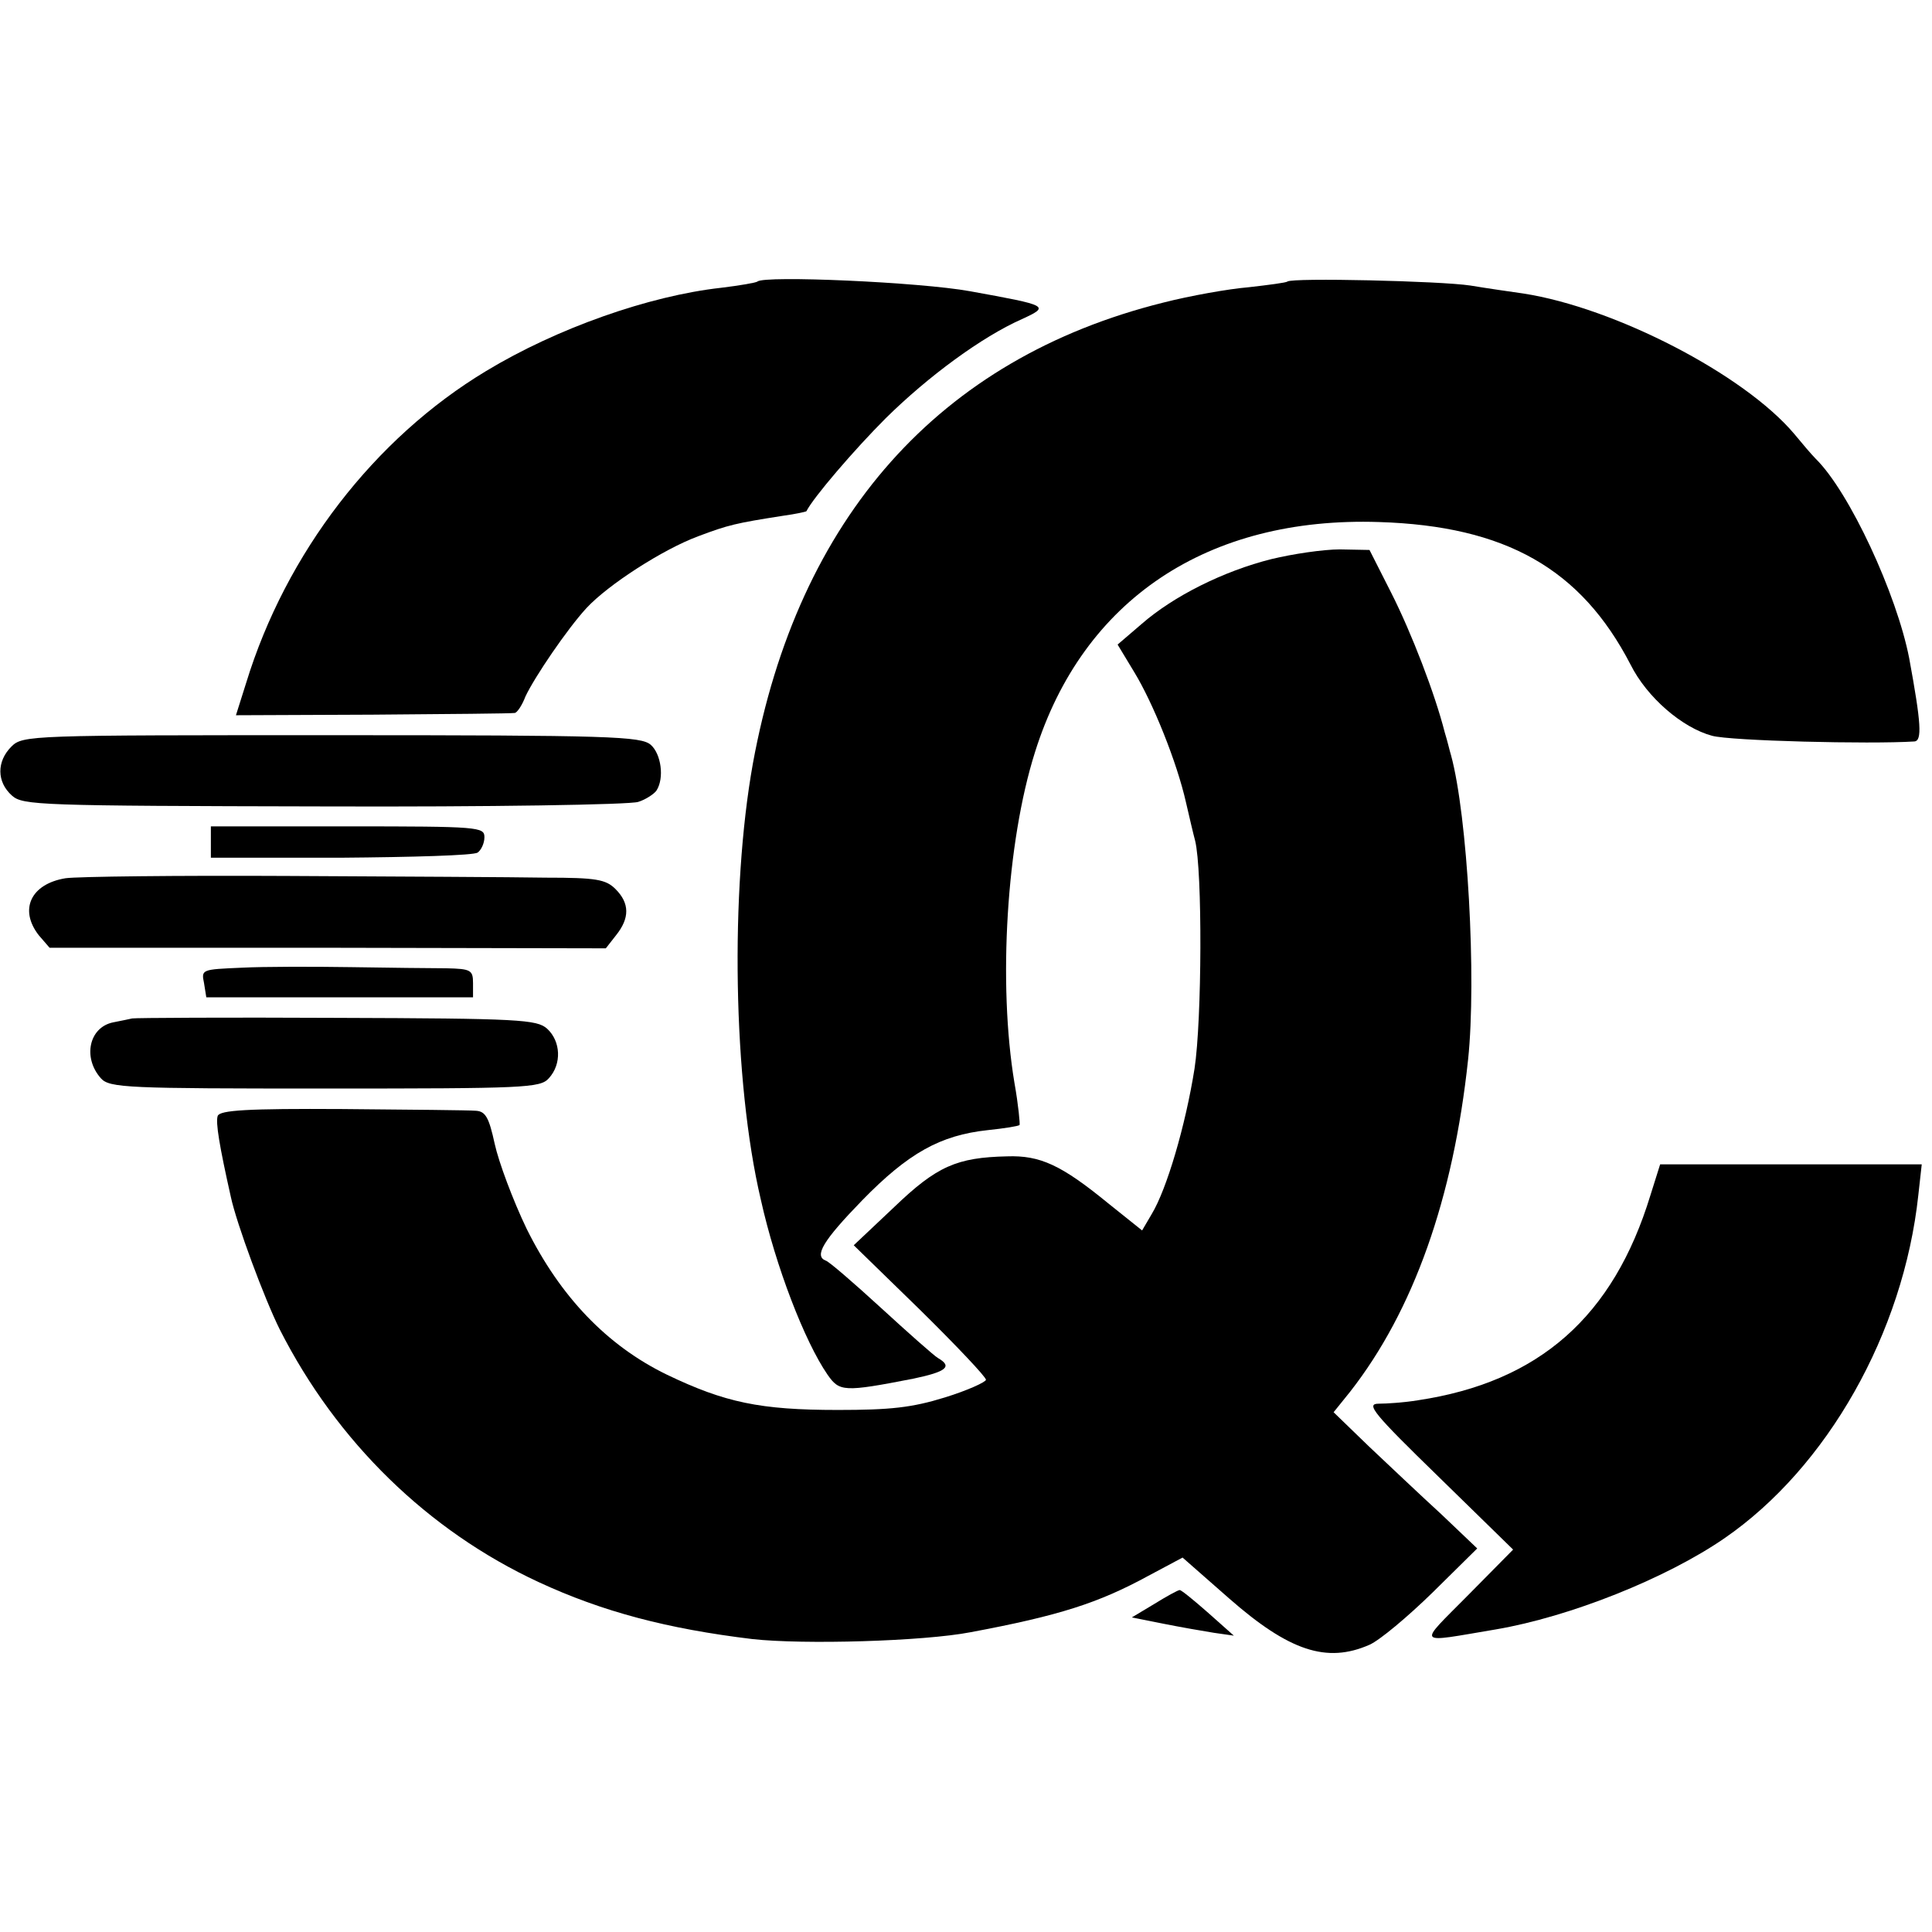
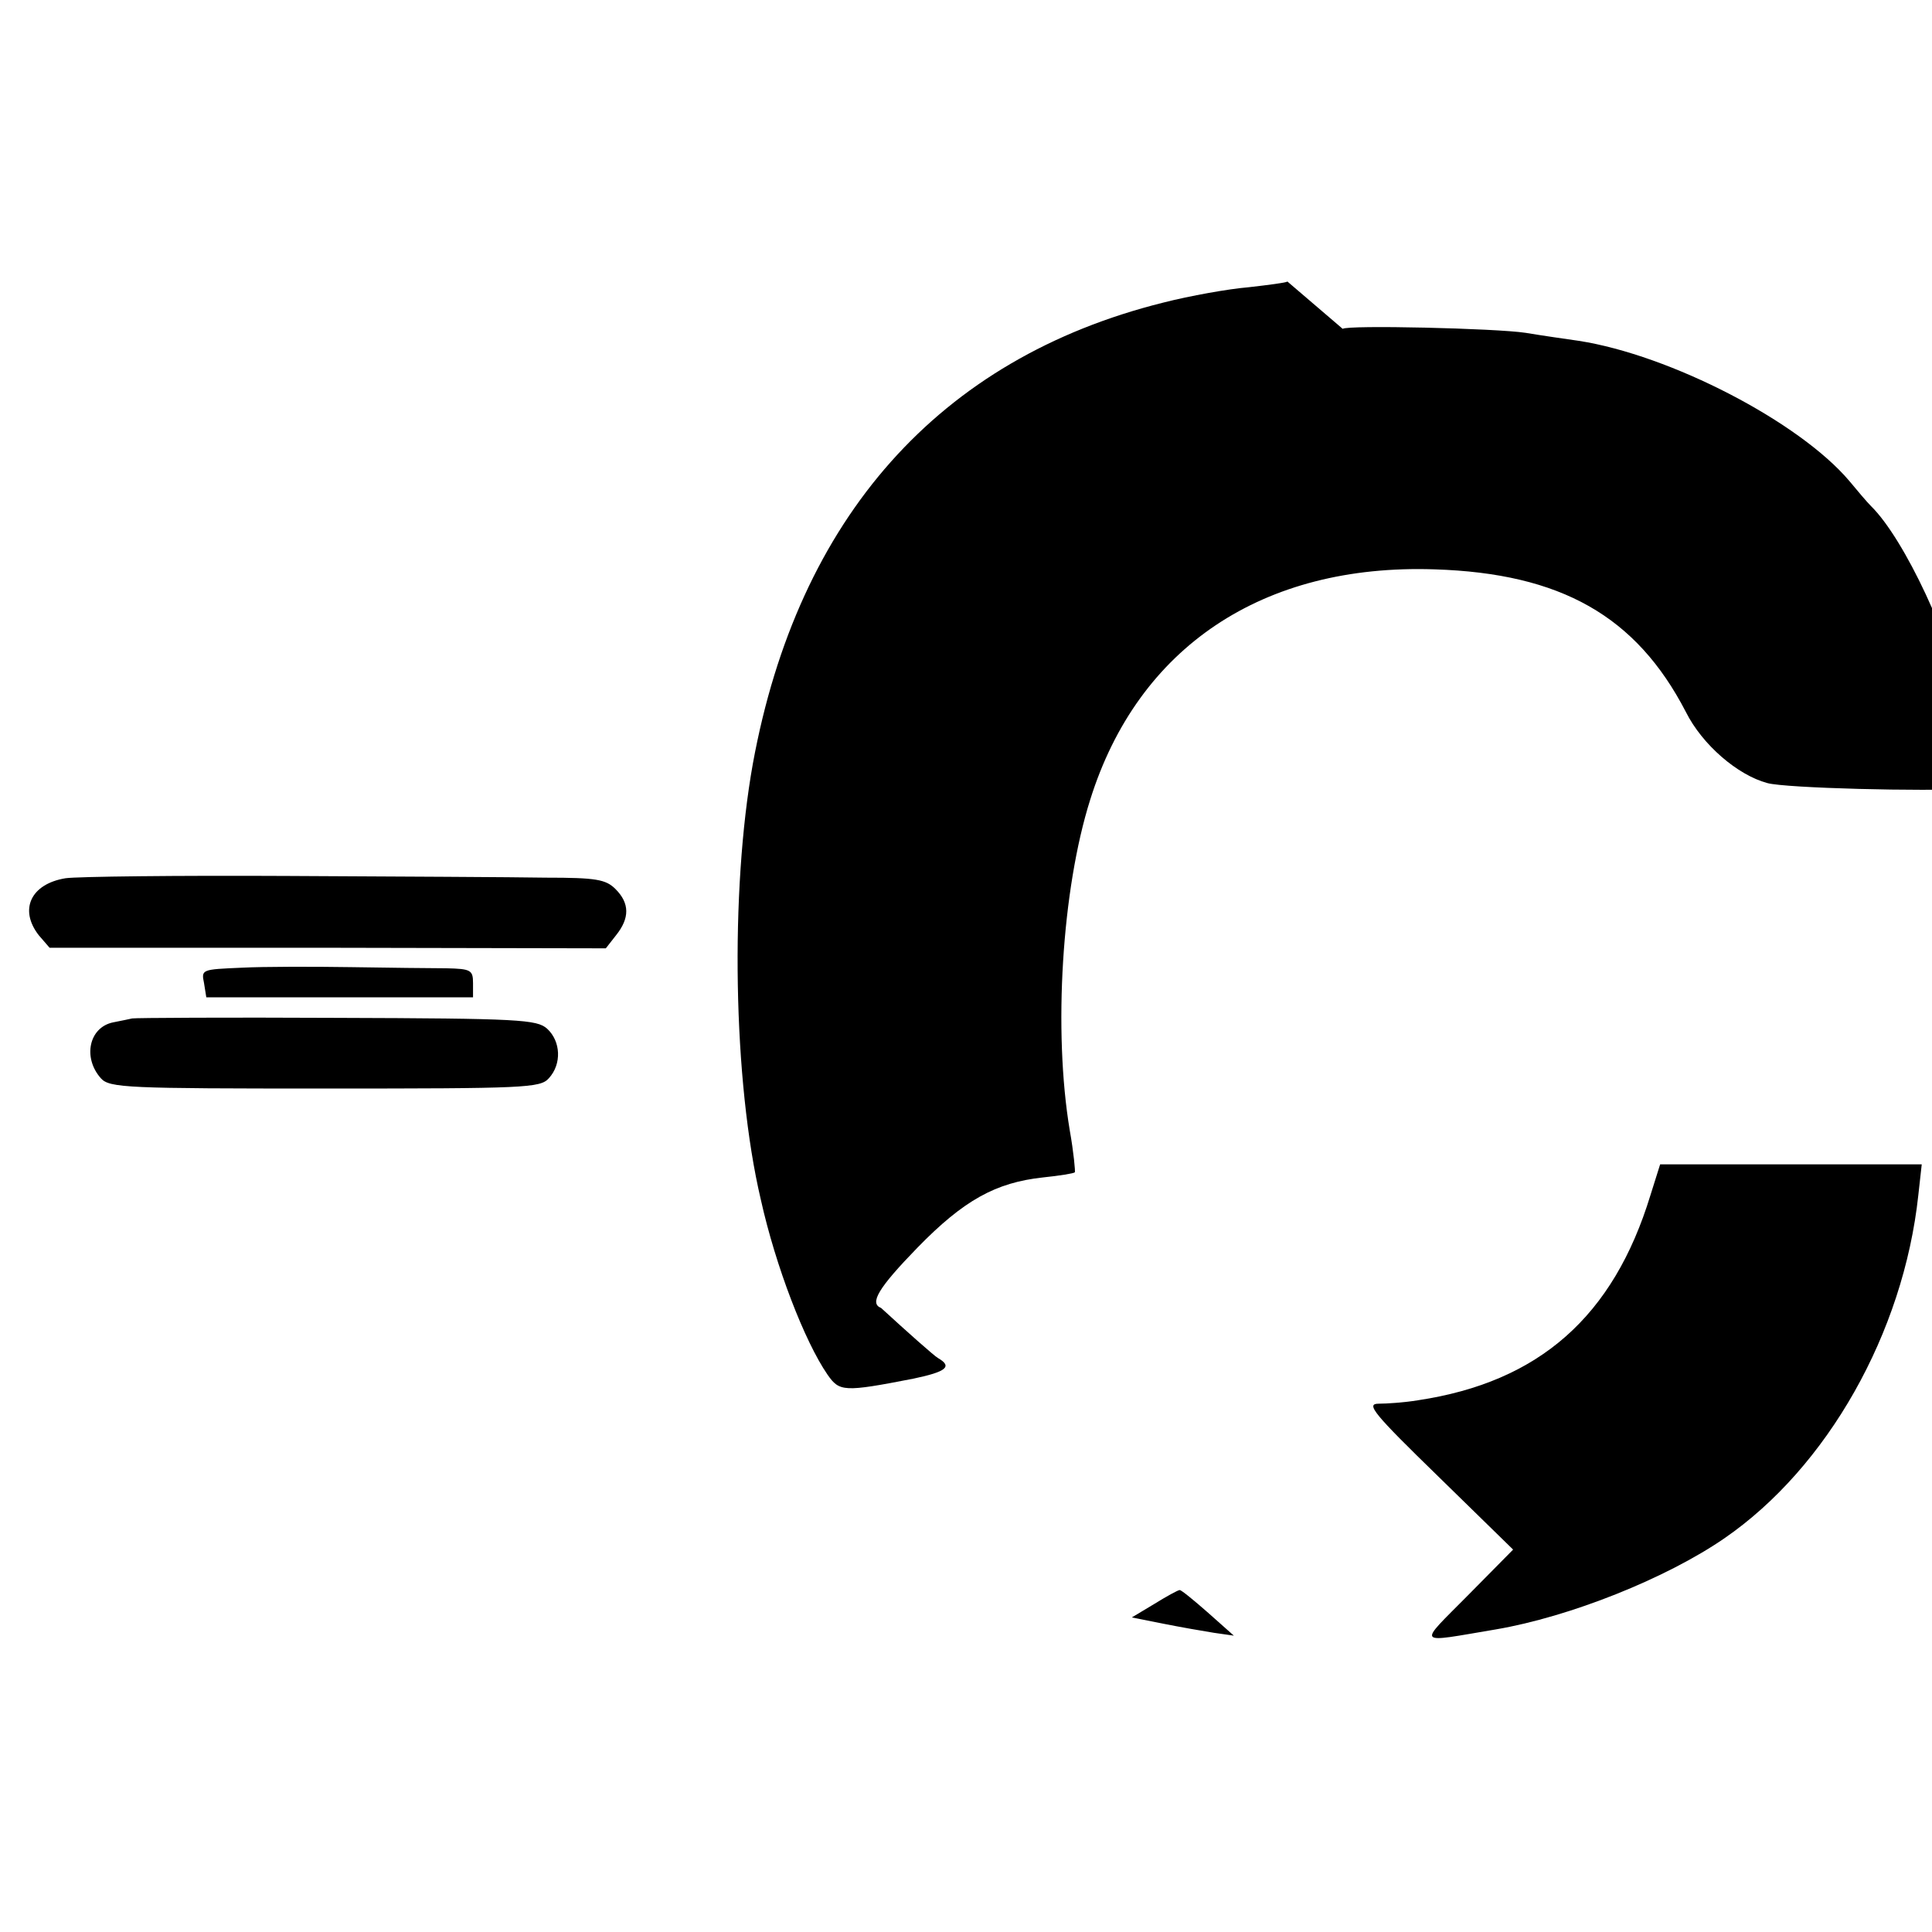
<svg xmlns="http://www.w3.org/2000/svg" version="1" width="452" height="452" viewBox="0 0 339 339">
-   <path d="M132.9 49.4c-.2.2-3.1.7-6.4 1.1-12.6 1.4-28.8 7.1-41.2 14.6C65.7 76.9 50.2 97 43.2 119.8l-1.8 5.7 24-.1c13.3-.1 24.4-.2 24.9-.3.4 0 1.3-1.3 1.9-2.9 1.6-3.4 7.3-11.8 10.7-15.5 3.8-4.1 13.4-10.3 19.6-12.6 5.3-2 6.6-2.3 14.9-3.6 2.2-.3 4-.7 4.1-.8 1.2-2.4 8.4-10.8 13.9-16.3 7.5-7.4 16.9-14.3 23.9-17.4 5-2.3 4.7-2.4-9.1-4.9-8.8-1.6-36.1-2.8-37.3-1.7z" />
-   <path d="M225.9 49.4c-.2.2-3.3.6-6.8 1-3.6.3-10.3 1.5-15 2.7-39.3 9.8-64.1 37.7-72 80.9-4 22.3-3.5 55.7 1.4 76.5 2.6 11.7 7.7 24.9 11.7 30.7 2.1 3 2.8 3.1 15.1.7 5.7-1.2 6.9-2.1 4.3-3.6-.7-.4-5.2-4.4-10-8.8s-9.2-8.2-9.7-8.3c-2.1-.8-.5-3.5 6.4-10.6 8.1-8.3 13.7-11.4 22-12.3 2.9-.3 5.4-.7 5.6-.9.1-.1-.2-3.5-.9-7.4-2.9-17.4-1.4-42.2 3.6-58 8.4-26.8 30.3-41.4 60.4-40.4 22.2.7 35.4 8.2 44.1 25 2.9 5.8 9.1 11.1 14.3 12.5 3.2.9 27.7 1.5 35.5 1 1.4-.1 1.2-3.2-.9-14.6-2.2-11.3-10.5-29.2-16.4-35-.7-.7-2.4-2.7-3.8-4.4-8.8-10.4-31.4-22.1-47.5-24.6-2.1-.3-6.3-.9-9.3-1.4-5.2-.8-31.3-1.4-32.1-.7z" />
-   <path d="M223.1 98.1c-8.4 2.1-17.2 6.5-22.8 11.4l-4.2 3.6 2.9 4.8c3.3 5.4 7.5 15.8 9.1 22.9.6 2.6 1.3 5.6 1.6 6.7 1.3 5.2 1.2 31.5-.1 40-1.6 10.1-4.9 21.2-7.5 25.5l-1.7 2.9-6-4.8c-8.2-6.7-11.9-8.4-17.7-8.2-8.8.2-12.3 1.7-19.8 8.9l-7.1 6.7 11.6 11.3c6.4 6.3 11.6 11.8 11.6 12.3 0 .4-3.3 1.9-7.2 3.1-5.8 1.8-9.6 2.2-18.8 2.2-13.6 0-19.8-1.3-30-6.2-10.5-5.1-18.7-13.7-24.6-25.6-2.4-5-4.9-11.7-5.6-14.9-1-4.6-1.6-5.7-3.3-5.8-1.1-.1-11.6-.2-23.4-.3-16.7-.1-21.5.2-21.9 1.2-.4 1.1.3 5.3 2.3 14.2 1 4.7 5.9 17.9 8.6 23.3 10 19.7 26 35.3 45.4 44.3 11.2 5.2 22.6 8.2 37.5 10 9 1 30 .4 38.3-1.2 15.5-2.9 22.4-5.1 31.2-9.9l6-3.2 8.2 7.2c10.5 9.2 17.1 11.4 24.6 8.1 1.8-.8 6.7-4.9 11.1-9.2l7.8-7.7-6.3-6c-3.5-3.2-9.2-8.6-12.7-11.9l-6.2-6 2.9-3.6c11.1-14.2 18.1-33.9 20.7-58.3 1.5-14.2-.1-42.8-3-53.4-.2-.6-.6-2.4-1.1-4-1.7-6.7-5.8-17.4-9.4-24.5l-3.8-7.5-5.2-.1c-2.9 0-8.3.8-12 1.7zM2 131c-2.6 2.6-2.6 6.2.1 8.6 1.9 1.7 4.7 1.8 54.7 1.9 29 .1 53.8-.3 55.2-.8 1.3-.4 2.8-1.4 3.2-2 1.4-2.2.8-6.4-1-8-1.7-1.5-7-1.7-56-1.7C5.3 129 4 129 2 131zM37 147.7v2.8h22.8c12.5-.1 23.3-.4 24-.9.6-.4 1.2-1.6 1.2-2.7 0-1.8-.9-1.9-24-1.9H37v2.7z" />
+   <path d="M225.9 49.4c-.2.2-3.3.6-6.8 1-3.6.3-10.3 1.5-15 2.7-39.3 9.8-64.1 37.7-72 80.9-4 22.3-3.5 55.7 1.4 76.5 2.6 11.7 7.7 24.9 11.7 30.7 2.1 3 2.8 3.1 15.1.7 5.7-1.2 6.9-2.1 4.3-3.6-.7-.4-5.2-4.4-10-8.8c-2.1-.8-.5-3.5 6.4-10.6 8.1-8.3 13.7-11.4 22-12.3 2.9-.3 5.4-.7 5.6-.9.1-.1-.2-3.5-.9-7.4-2.9-17.4-1.4-42.2 3.6-58 8.4-26.8 30.3-41.4 60.4-40.4 22.2.7 35.4 8.2 44.1 25 2.9 5.8 9.1 11.1 14.3 12.5 3.2.9 27.7 1.5 35.5 1 1.4-.1 1.2-3.2-.9-14.6-2.2-11.3-10.5-29.2-16.4-35-.7-.7-2.4-2.7-3.8-4.4-8.8-10.4-31.4-22.1-47.5-24.6-2.1-.3-6.3-.9-9.3-1.4-5.2-.8-31.3-1.4-32.1-.7z" />
  <path d="M11.5 154.1c-6.1 1-8.2 5.5-4.7 10l1.9 2.2h48.8l48.8.1 1.8-2.3c2.4-3 2.4-5.6-.1-8.1-1.7-1.7-3.4-2-12.2-2-5.7-.1-26.1-.2-45.4-.3-19.3-.1-36.8.1-38.9.4zM42.4 169.8c-7 .3-7.1.3-6.6 2.7l.4 2.5H83v-2.5c0-2.3-.4-2.5-4.7-2.6-2.7 0-10.2-.1-16.8-.2-6.6-.1-15.2-.1-19.1.1zM23.2 178.7c-.4.1-1.9.4-3.4.7-4.2.9-5.3 6.2-2.1 9.8 1.5 1.7 4.7 1.8 39.3 1.8 35.2 0 37.8-.1 39.3-1.8 2.3-2.5 2.1-6.5-.3-8.7-1.8-1.6-4.8-1.8-37-1.9-19.2-.1-35.3 0-35.8.1zM289.6 209.7c-6.5 21.3-19.5 32.8-40.8 36-2.4.4-5.5.6-6.9.6-2.3 0-.9 1.7 10.5 12.8l13.1 12.8-7.9 8c-8.9 9-9.4 8.4 4.9 6 12.9-2.2 29.8-8.9 40.1-16 18-12.4 31.4-36 34-60.2l.6-5.4h-45.9l-1.7 5.4zM202.6 281.4l-4 2.4 5.5 1.1c3 .6 7 1.3 8.9 1.6l3.5.5-4.5-4c-2.5-2.2-4.7-4-5-4-.3 0-2.3 1.1-4.4 2.4z" />
</svg>